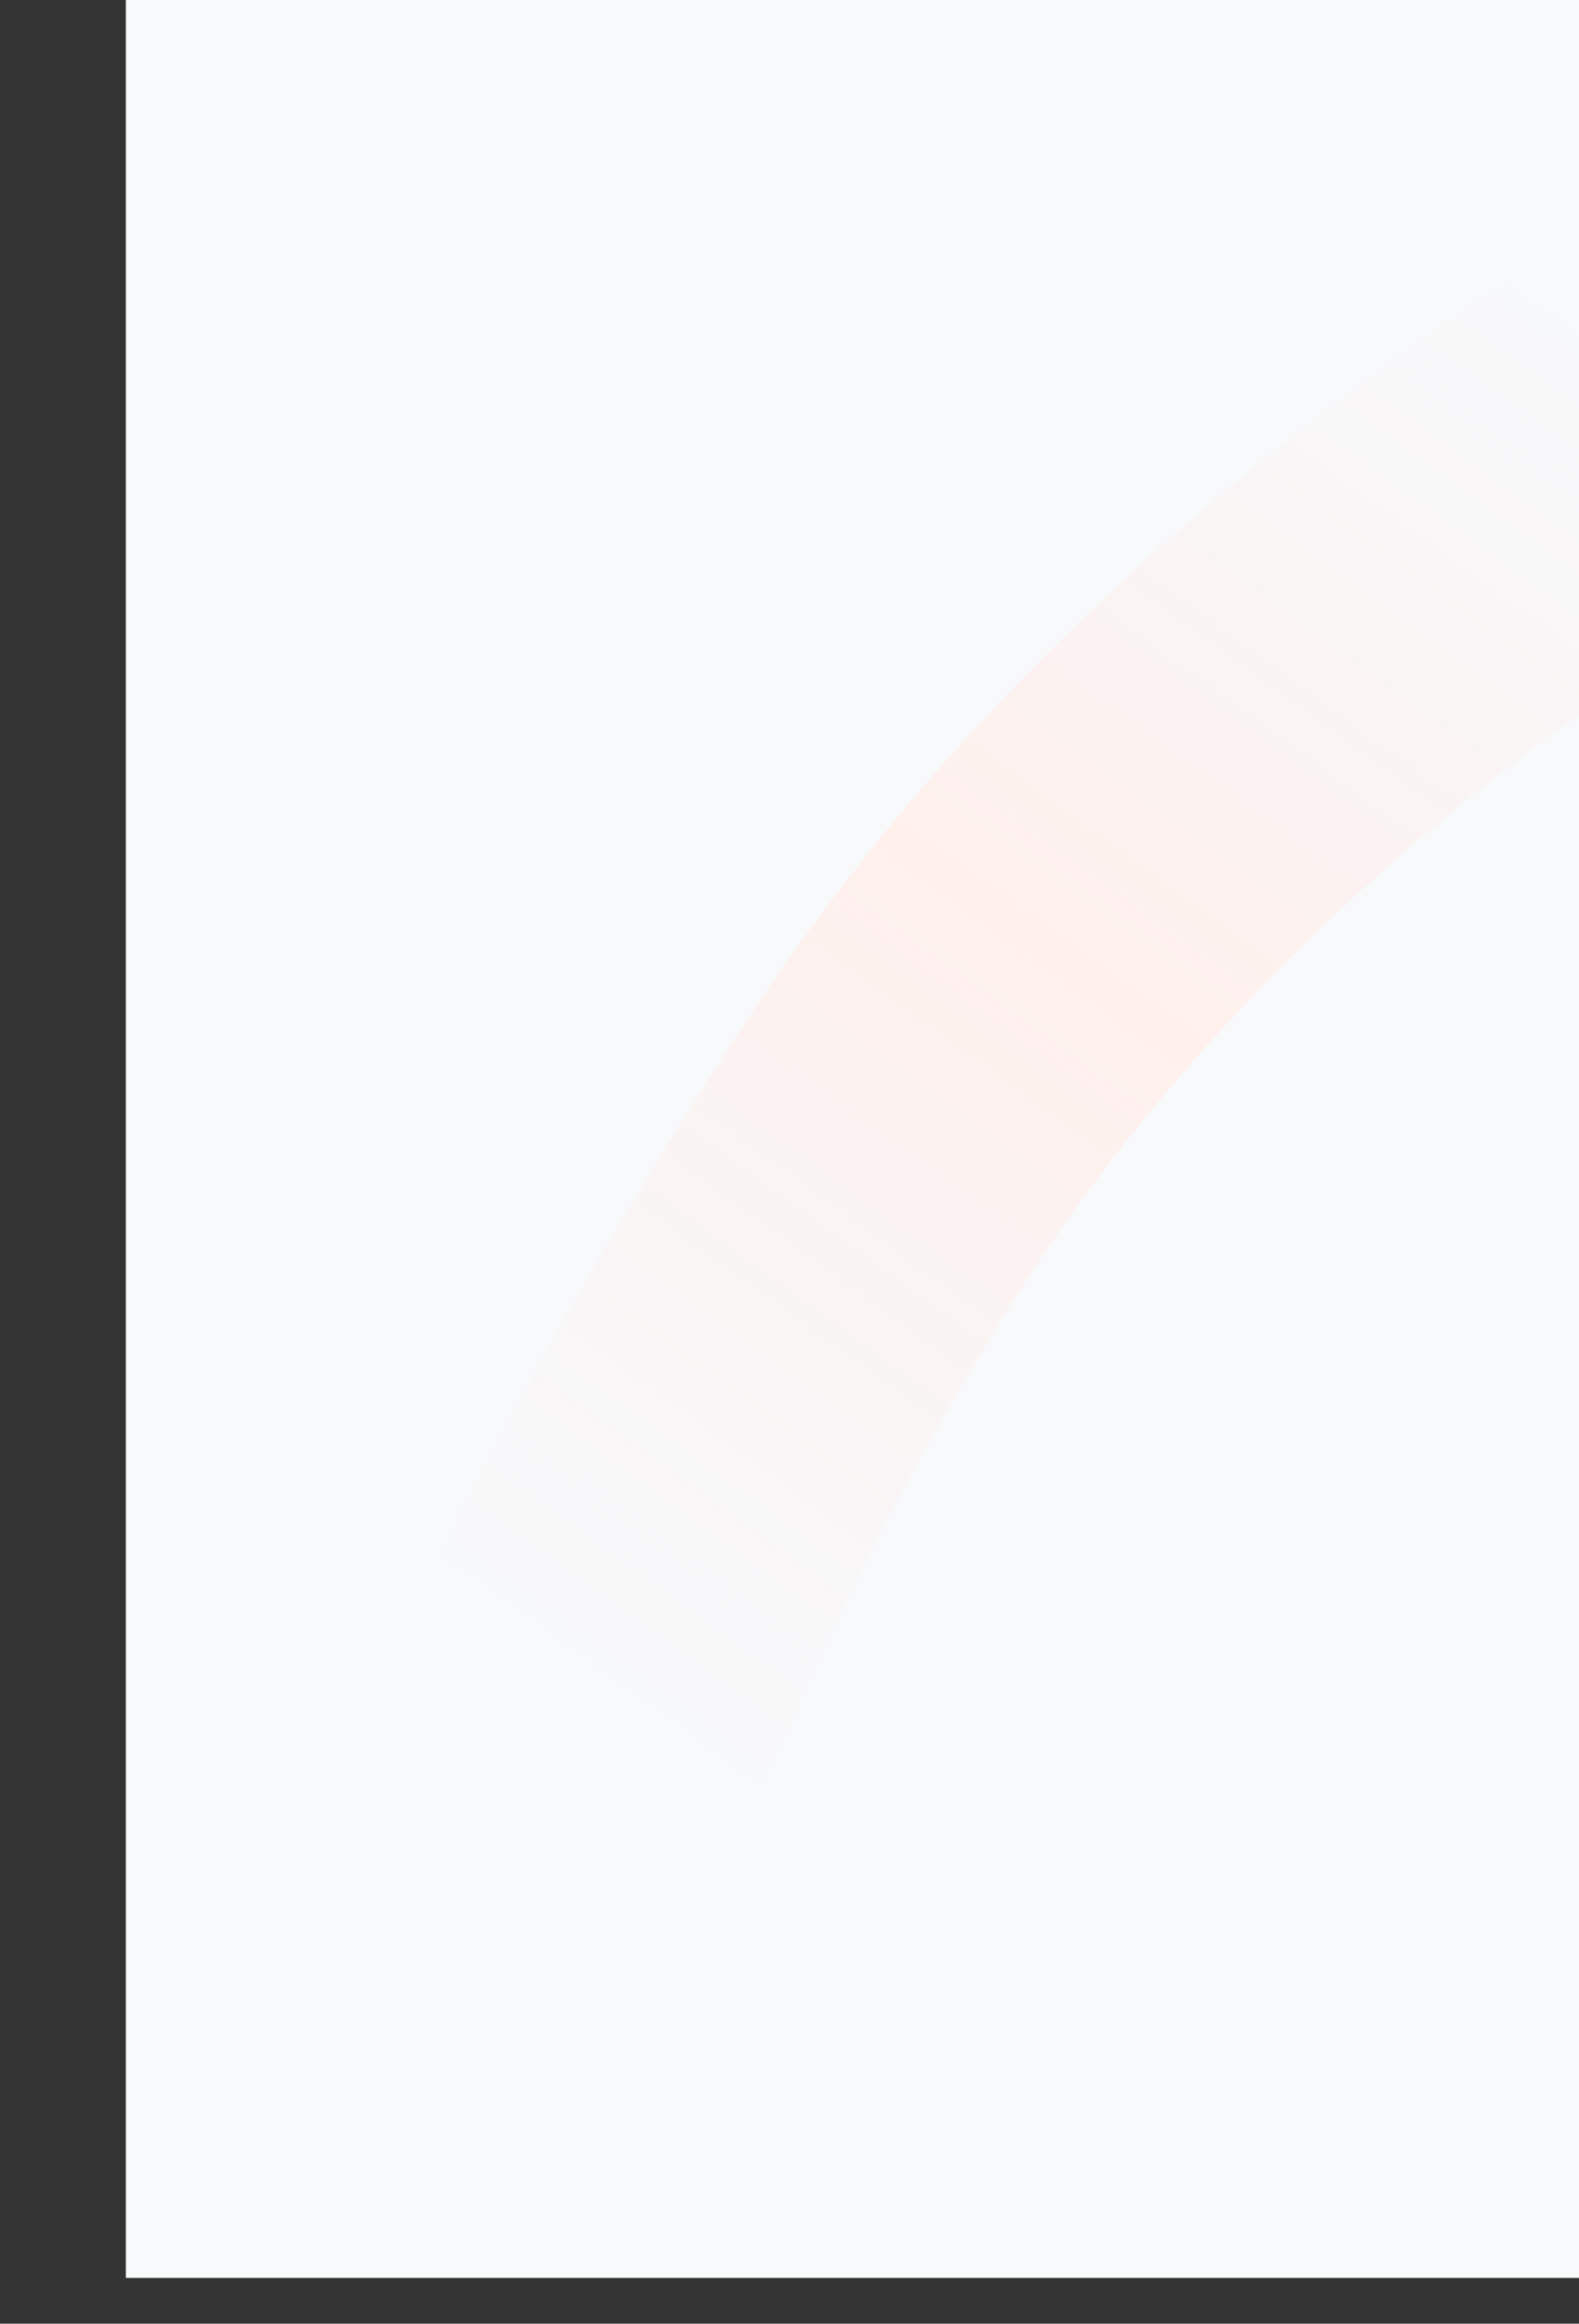
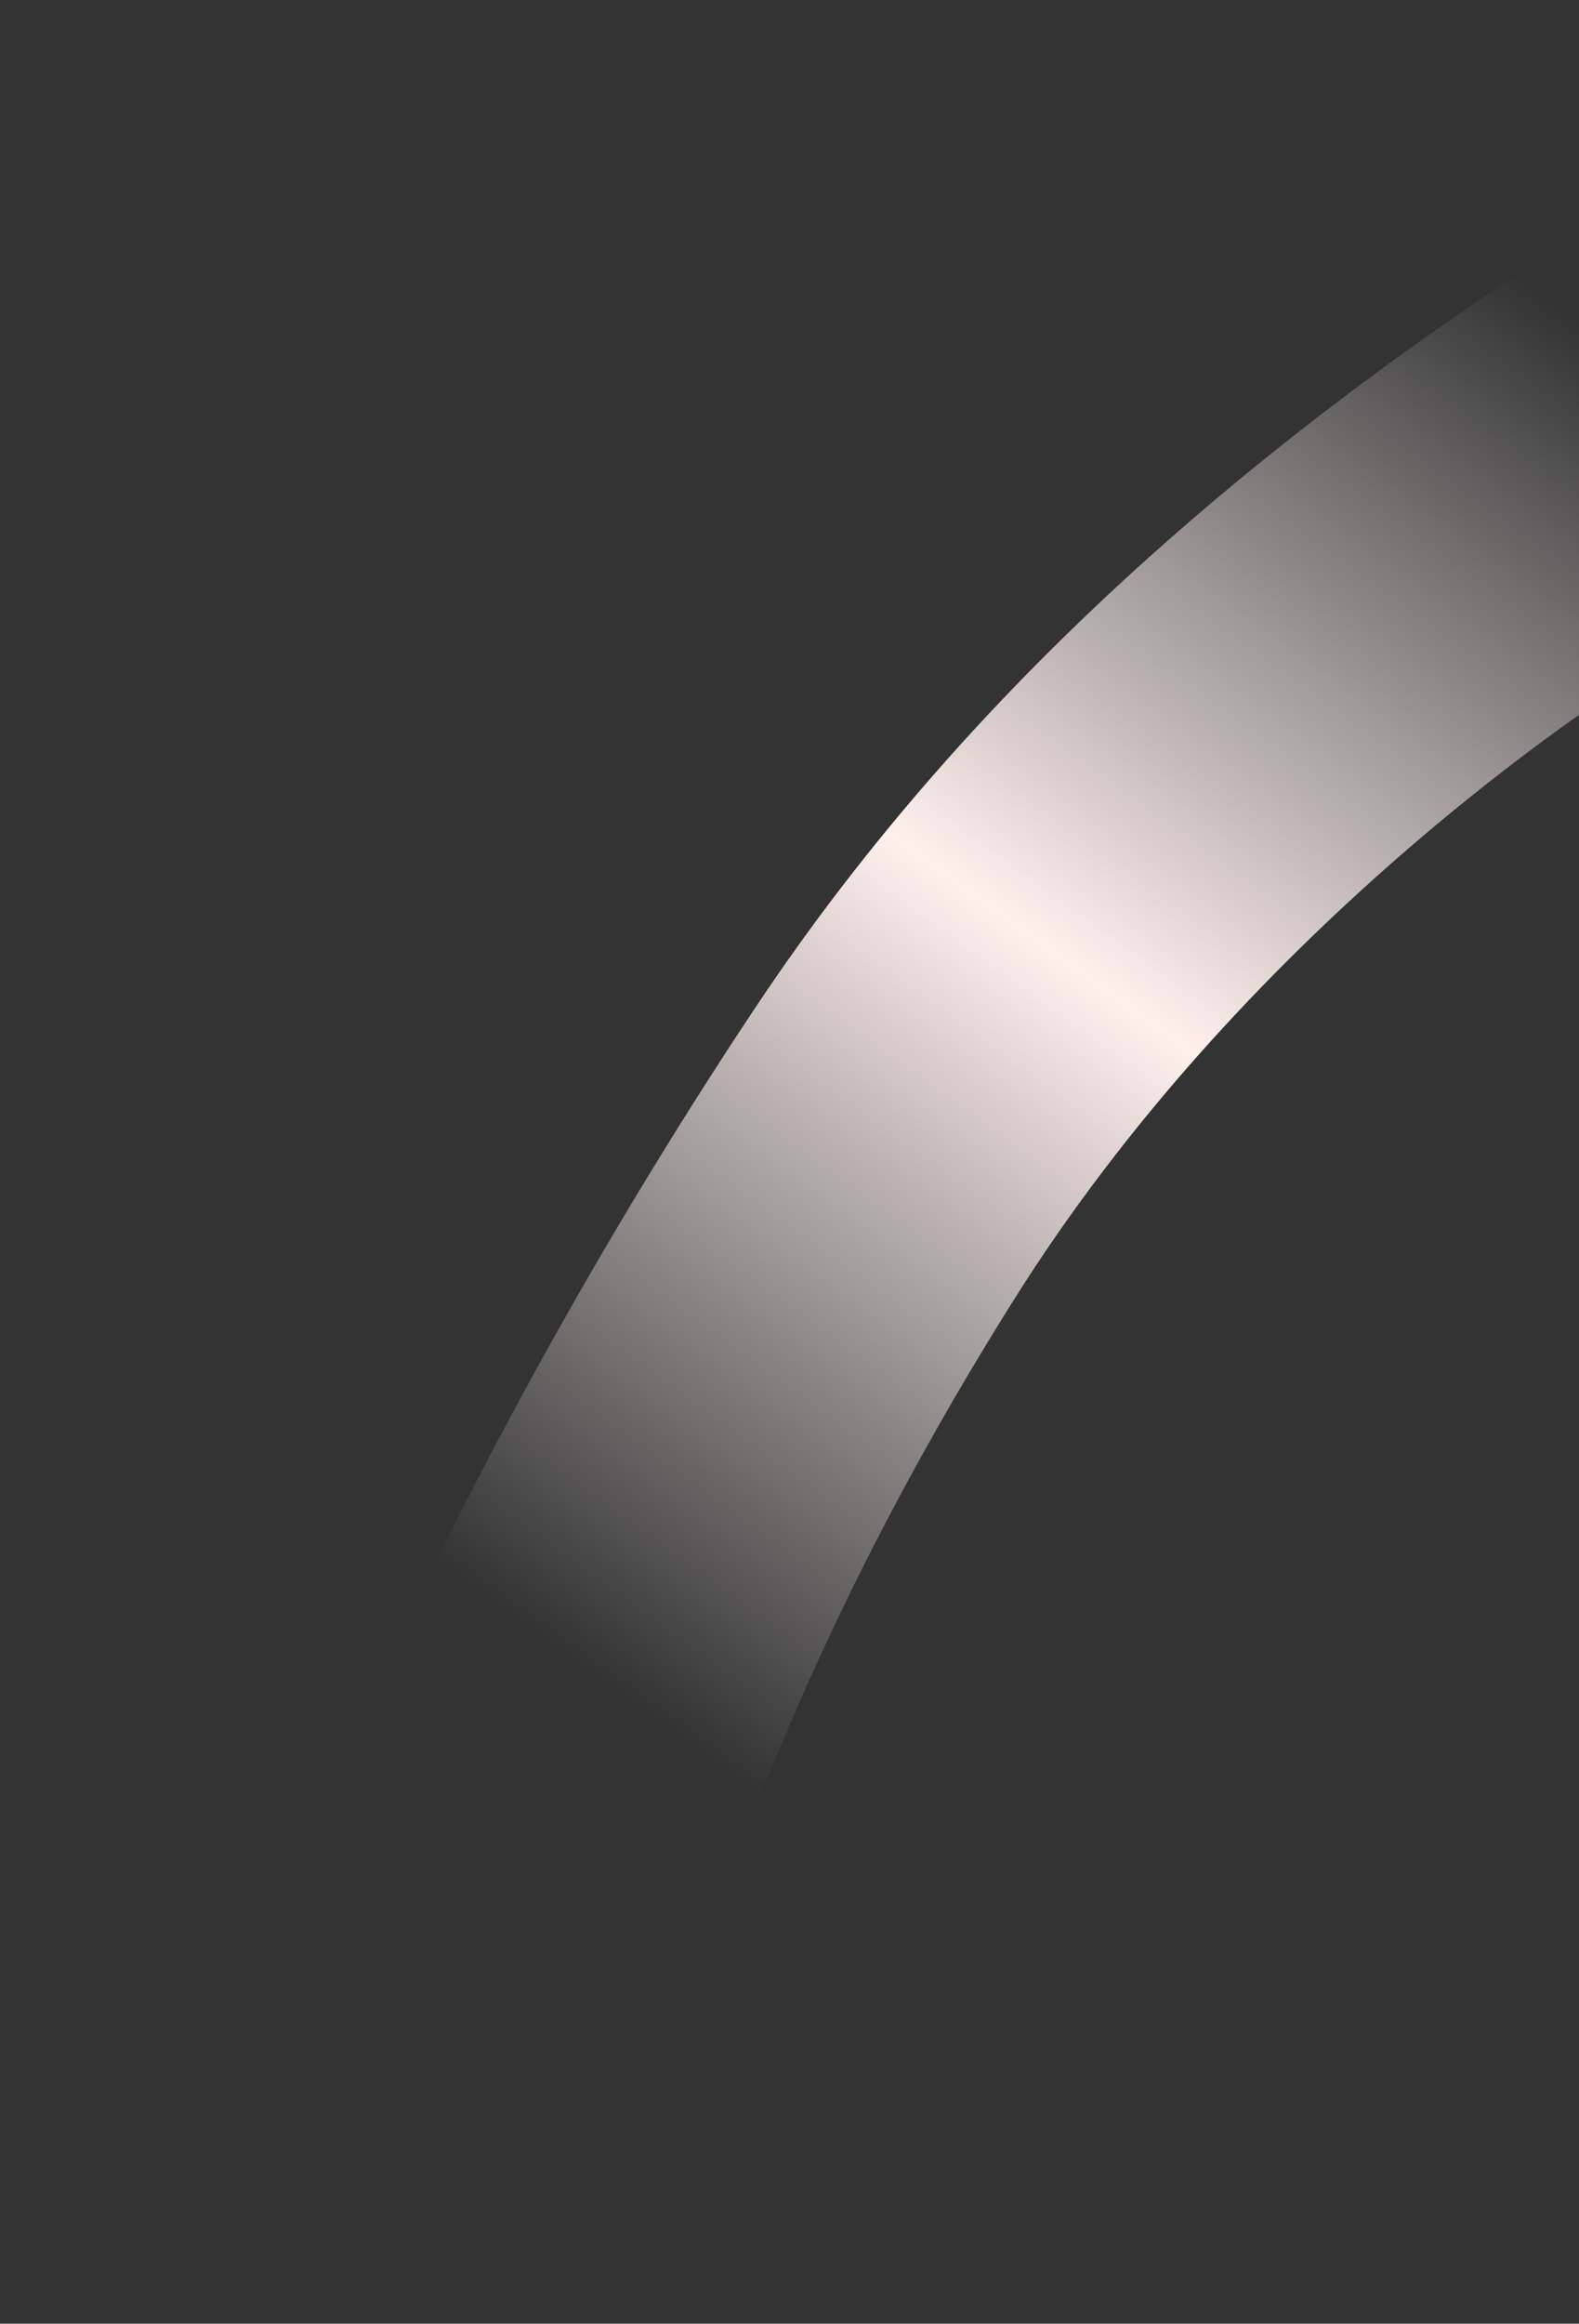
<svg xmlns="http://www.w3.org/2000/svg" width="552" height="812" viewBox="0 0 552 812" fill="none">
  <rect x="0" y="0" width="552" height="812" fill="#333333" stroke="none" />
-   <rect x="44" width="508" height="796" fill="#F8F9FB" />
  <path d="M354.324 454.388C432.957 329.123 551.29 245.955 603.452 216.978L590.562 58C447.491 143.341 339.817 238.354 264.241 351.833C145.373 530.315 68.648 719.509 57.217 811.567L208.72 799.283C236.427 720.286 255.969 611.068 354.324 454.388Z" fill="url(#paint0_linear_1086_71)" />
  <defs>
    <linearGradient id="paint0_linear_1086_71" x1="140.889" y1="791.74" x2="730.926" y2="-23.611" gradientUnits="userSpaceOnUse">
      <stop offset="0.205" stop-color="#F8F0EF" stop-opacity="0" />
      <stop offset="0.502" stop-color="#FFF0EC" />
      <stop offset="0.786" stop-color="#F8F1F0" stop-opacity="0" />
    </linearGradient>
  </defs>
</svg>